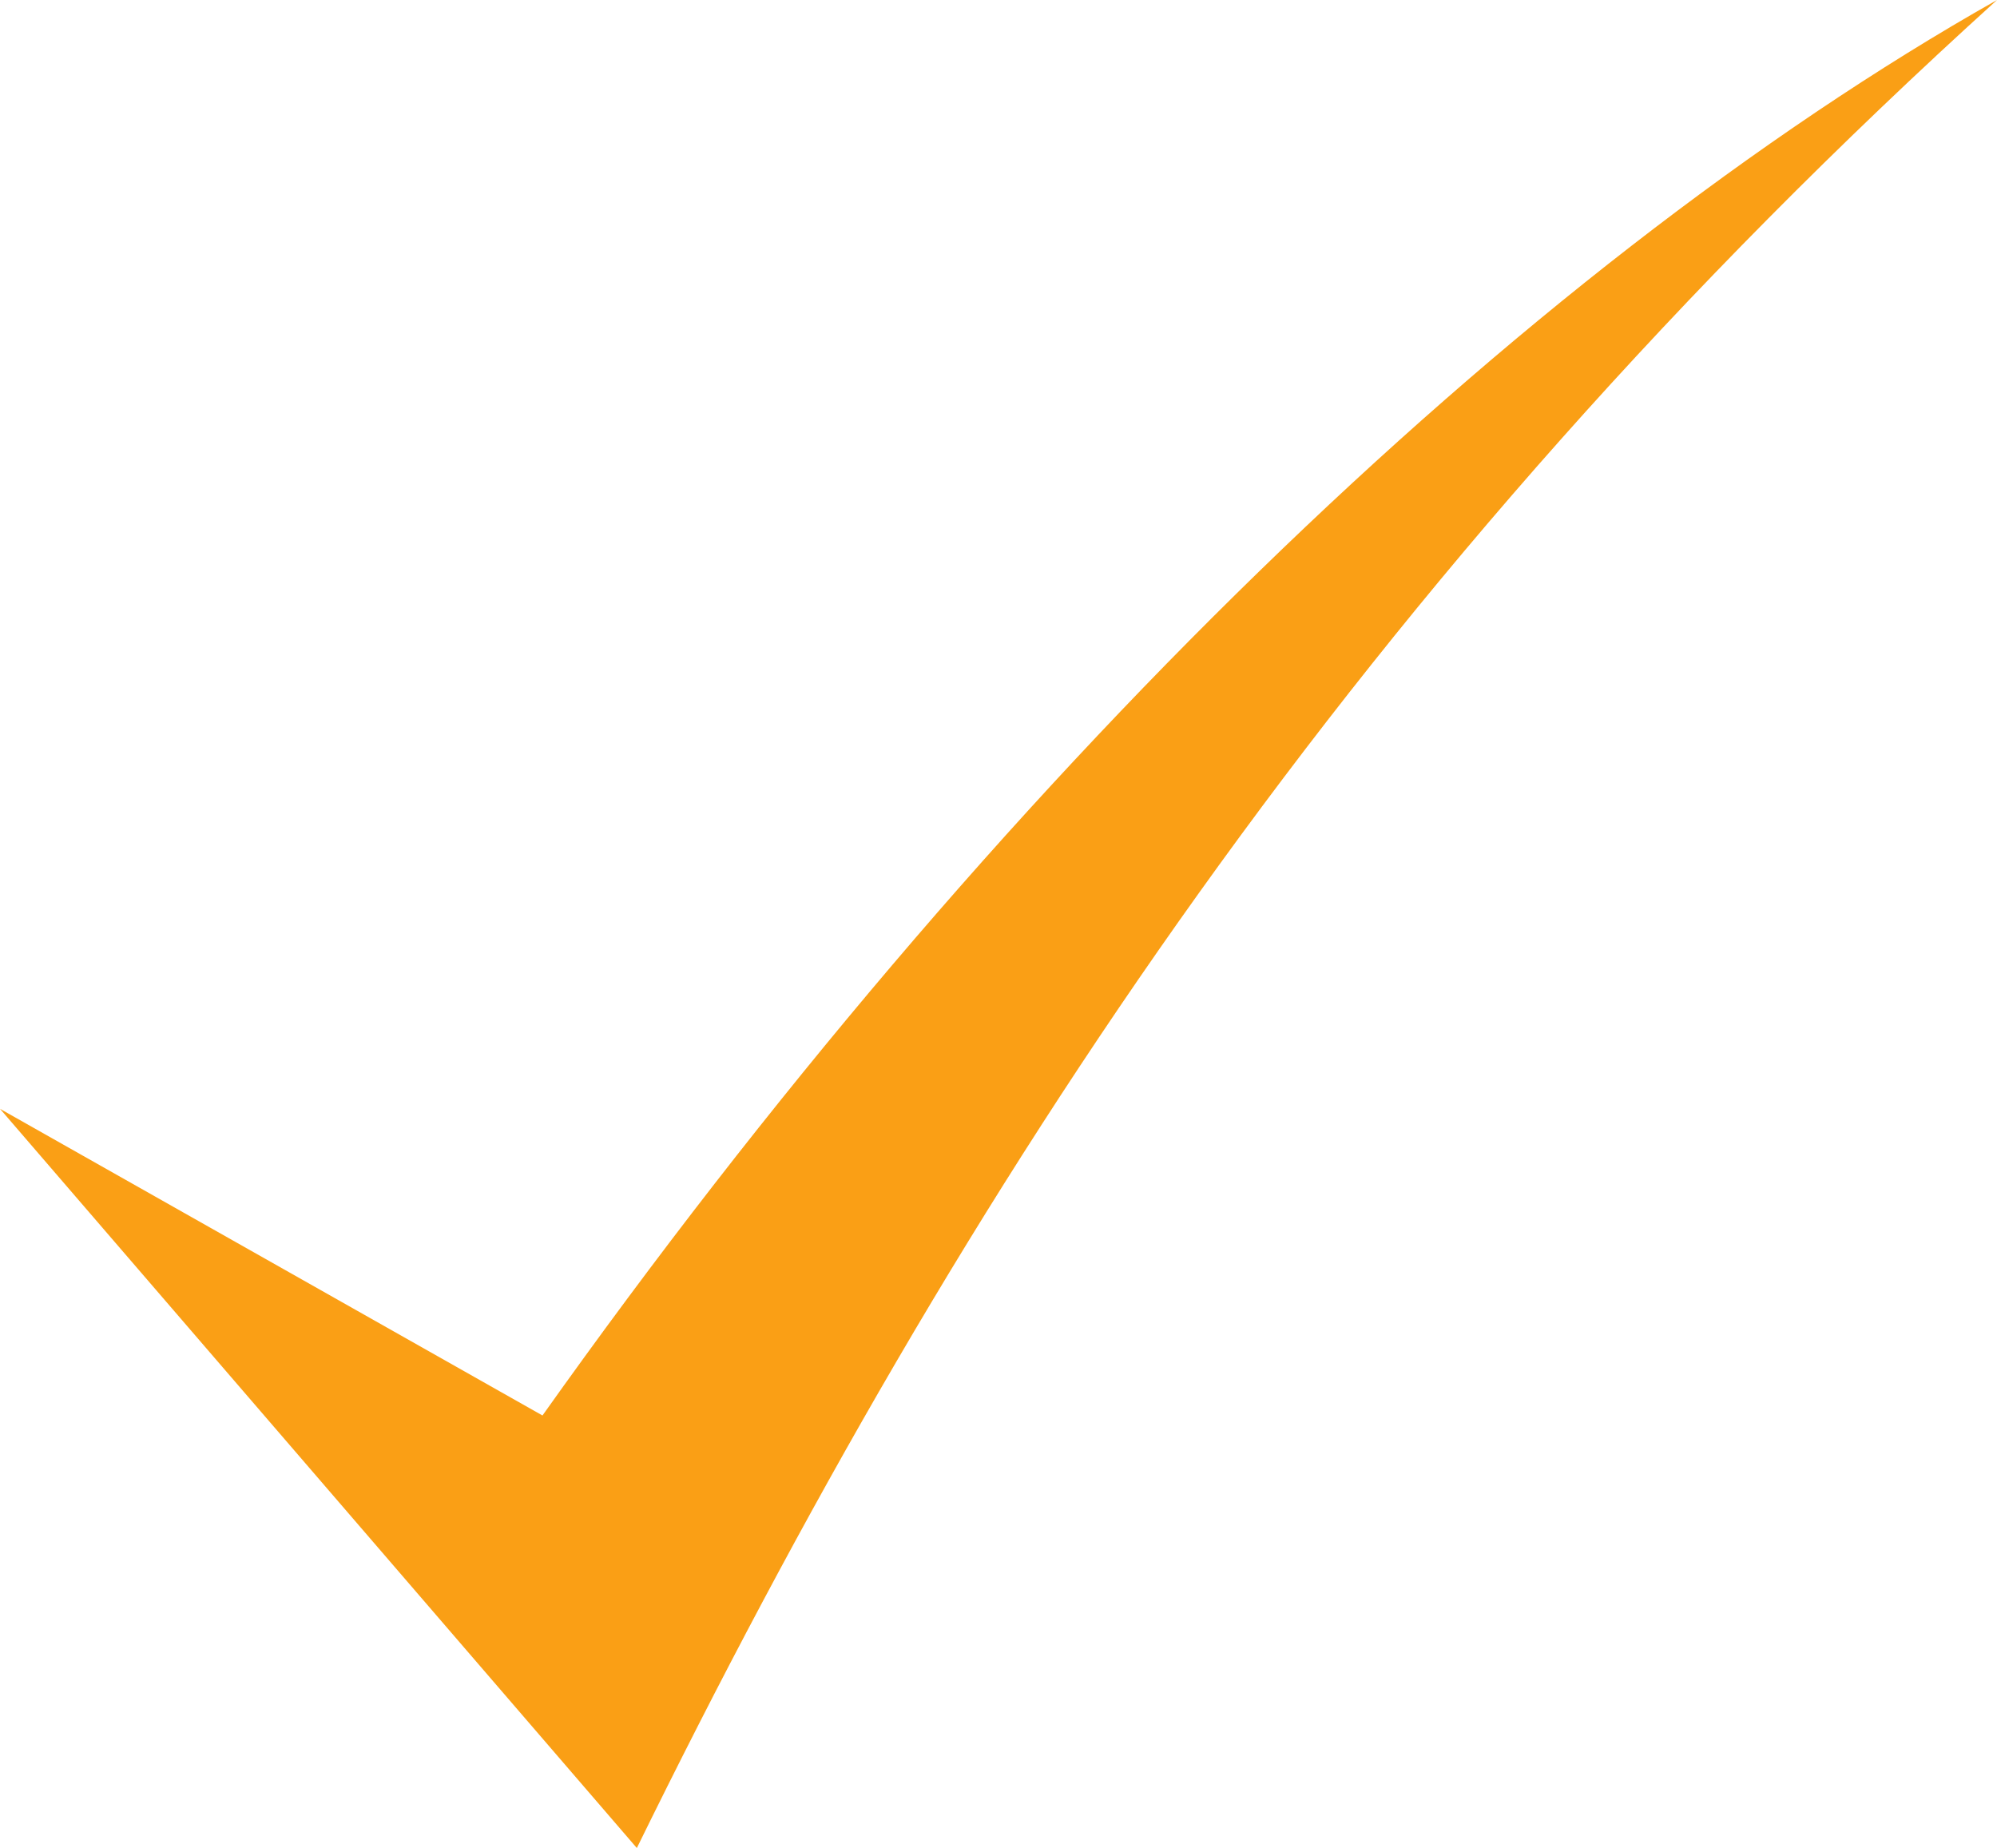
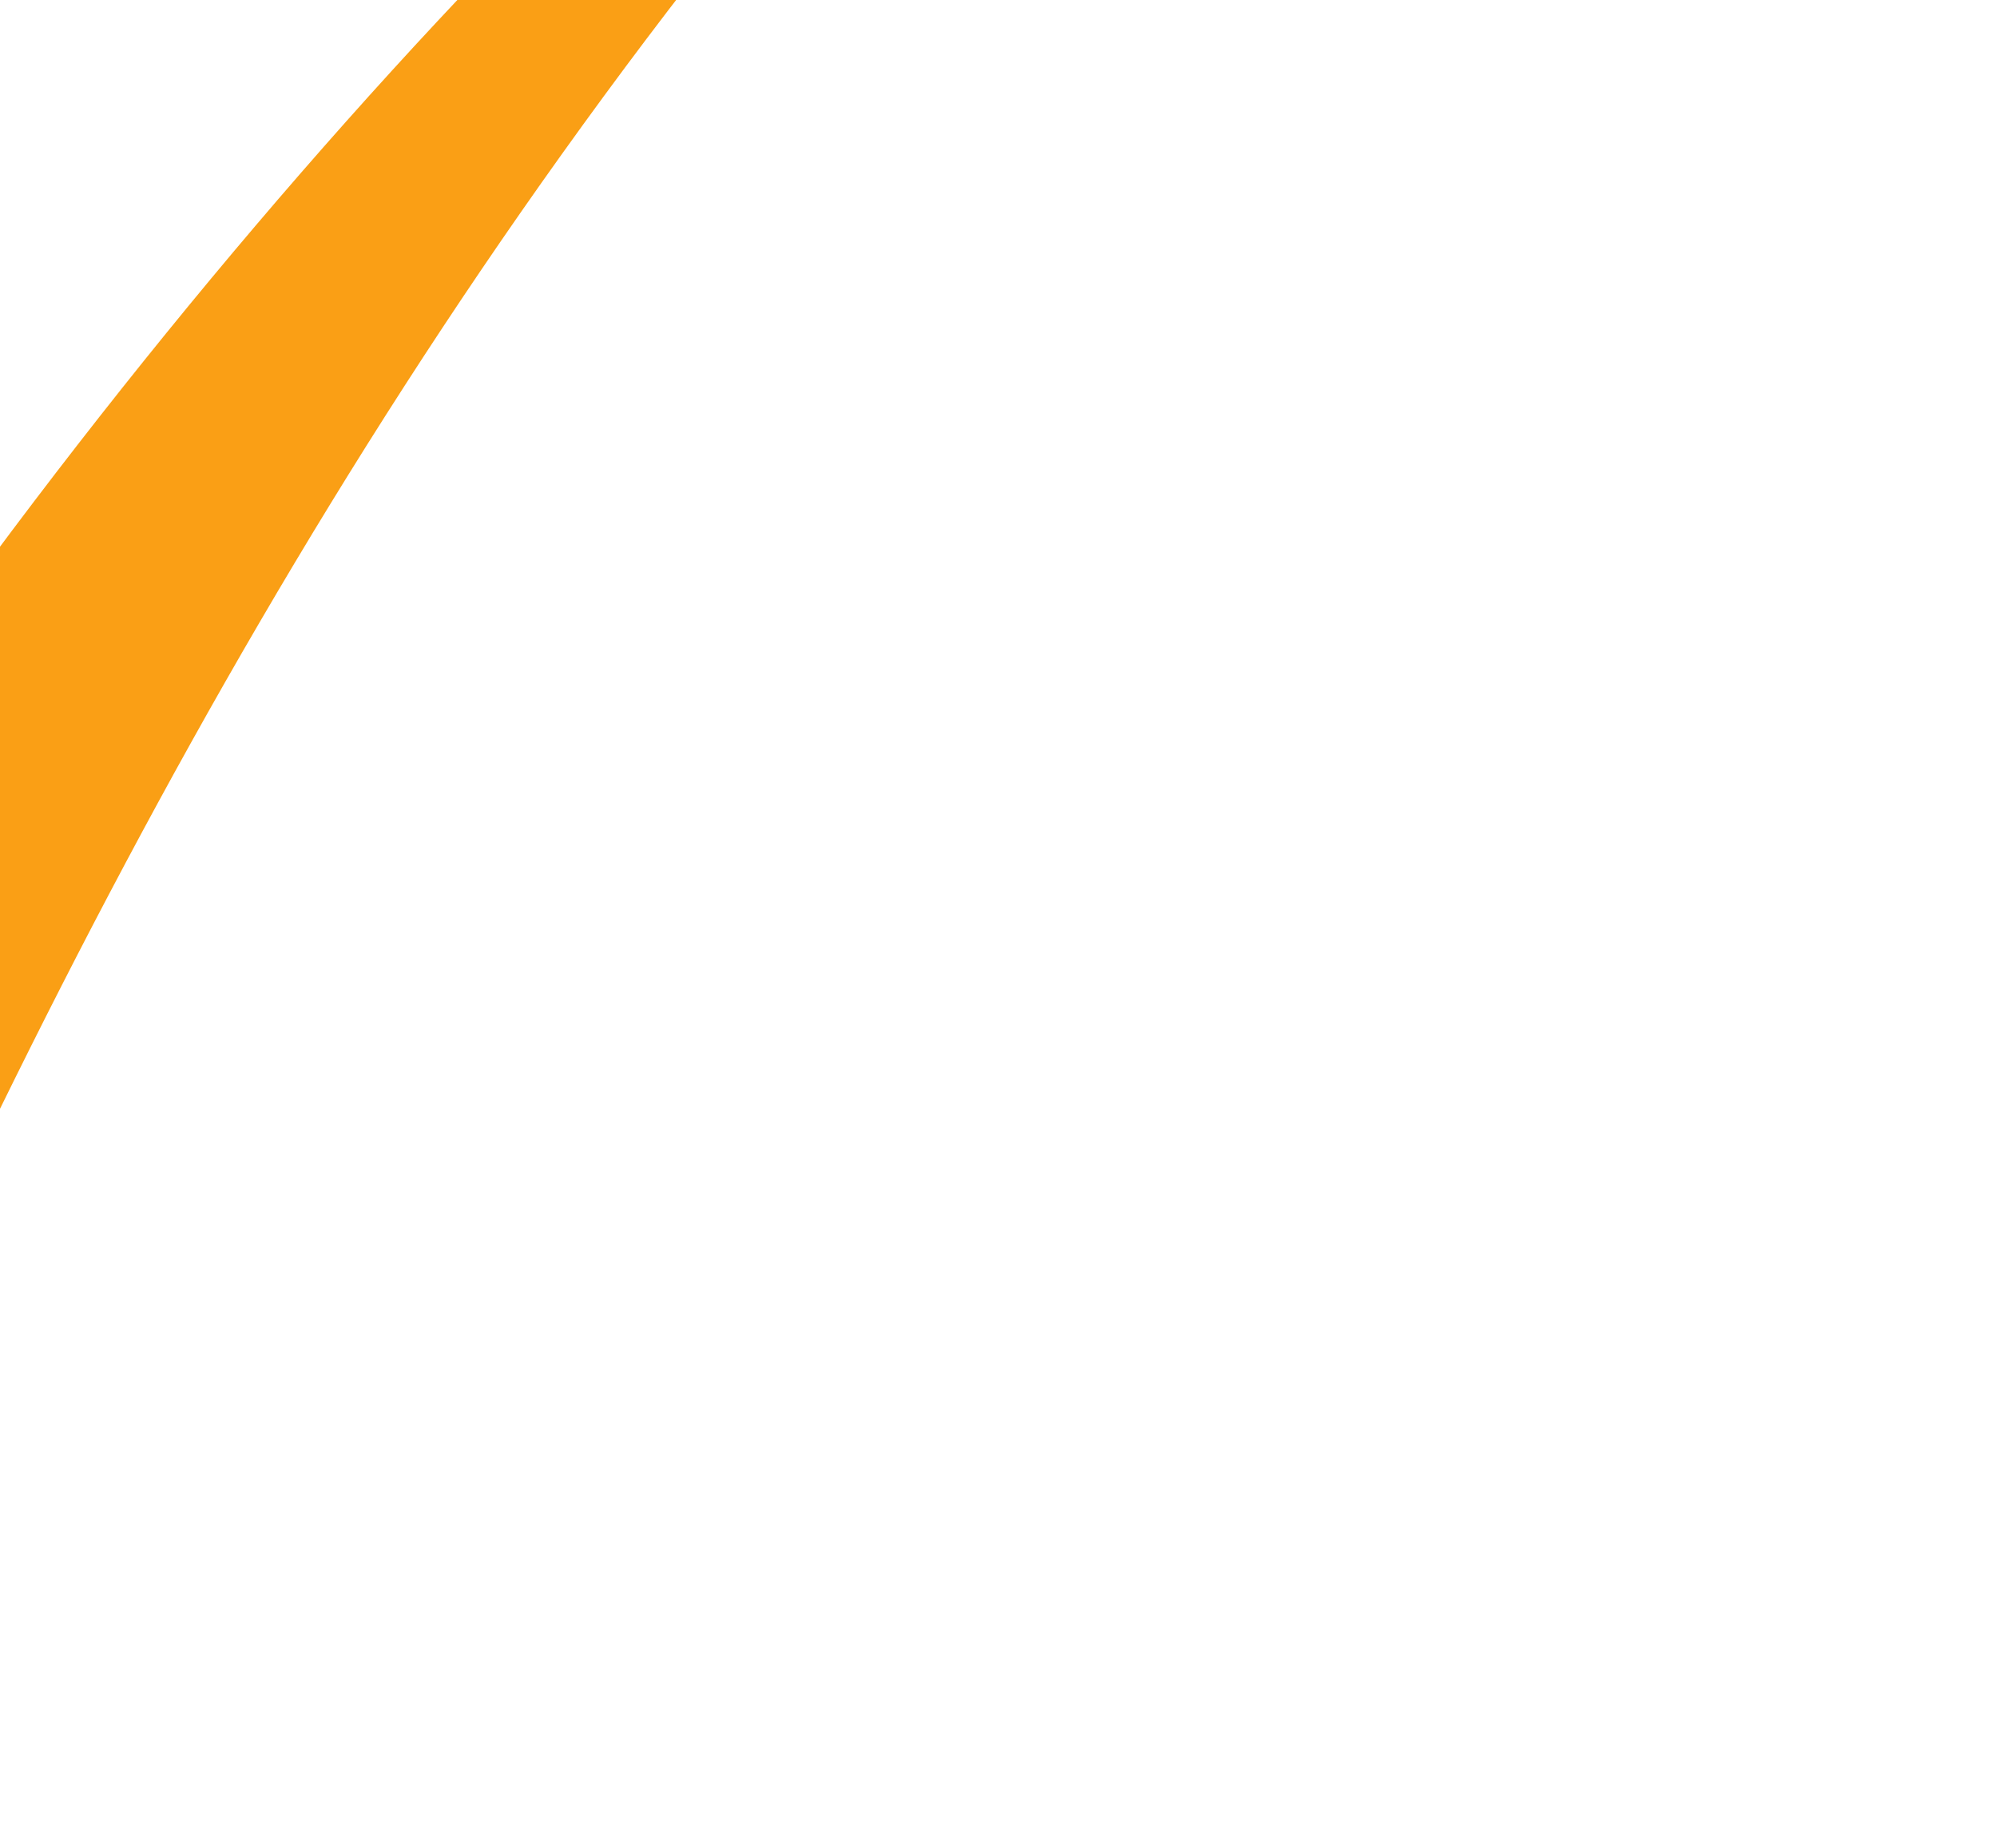
<svg xmlns="http://www.w3.org/2000/svg" width="47.385" height="43.841" viewBox="0 0 47.385 43.841">
  <g id="layer1" transform="translate(0)">
    <g id="layer1-2">
-       <path id="path4068" d="M-838.97-477.956l15.111,17.536c7.7-15.694,17.125-30.133,32.274-43.841-11.339,6.4-23.837,18.547-34.513,33.58Z" transform="translate(838.97 504.261)" fill="#fa9f15" />
+       <path id="path4068" d="M-838.97-477.956c7.7-15.694,17.125-30.133,32.274-43.841-11.339,6.4-23.837,18.547-34.513,33.58Z" transform="translate(838.97 504.261)" fill="#fa9f15" />
    </g>
  </g>
</svg>